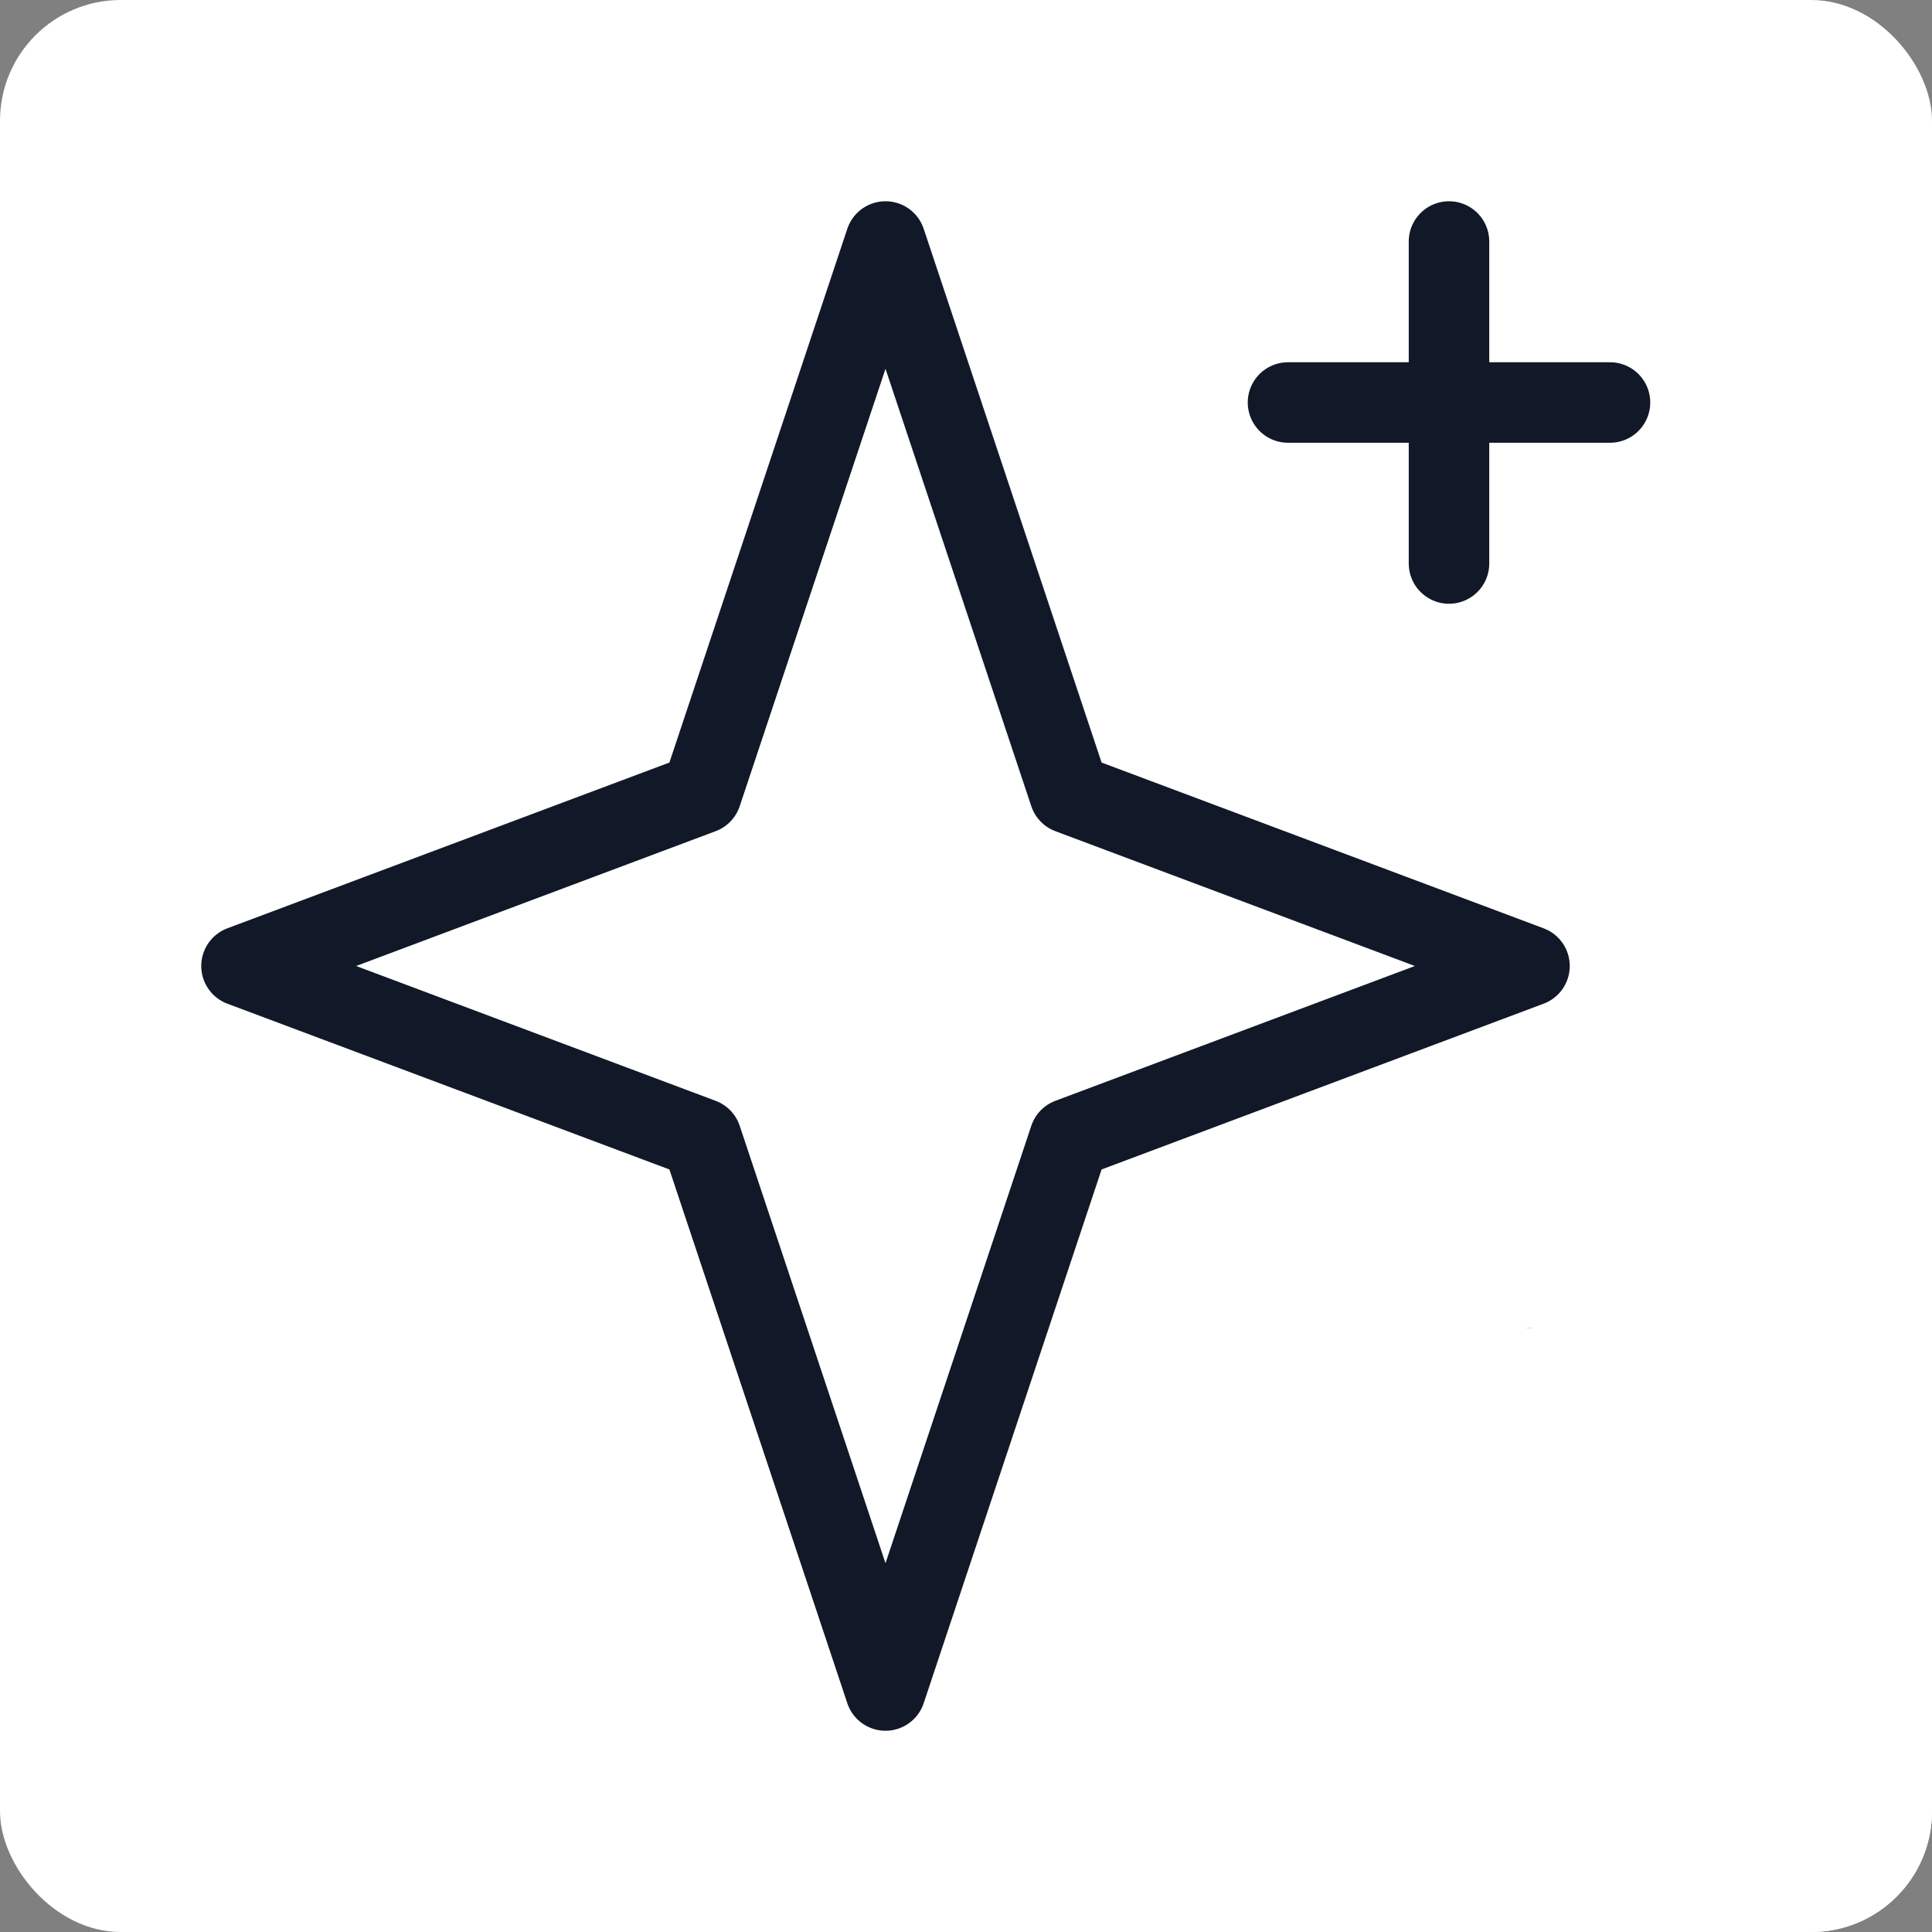
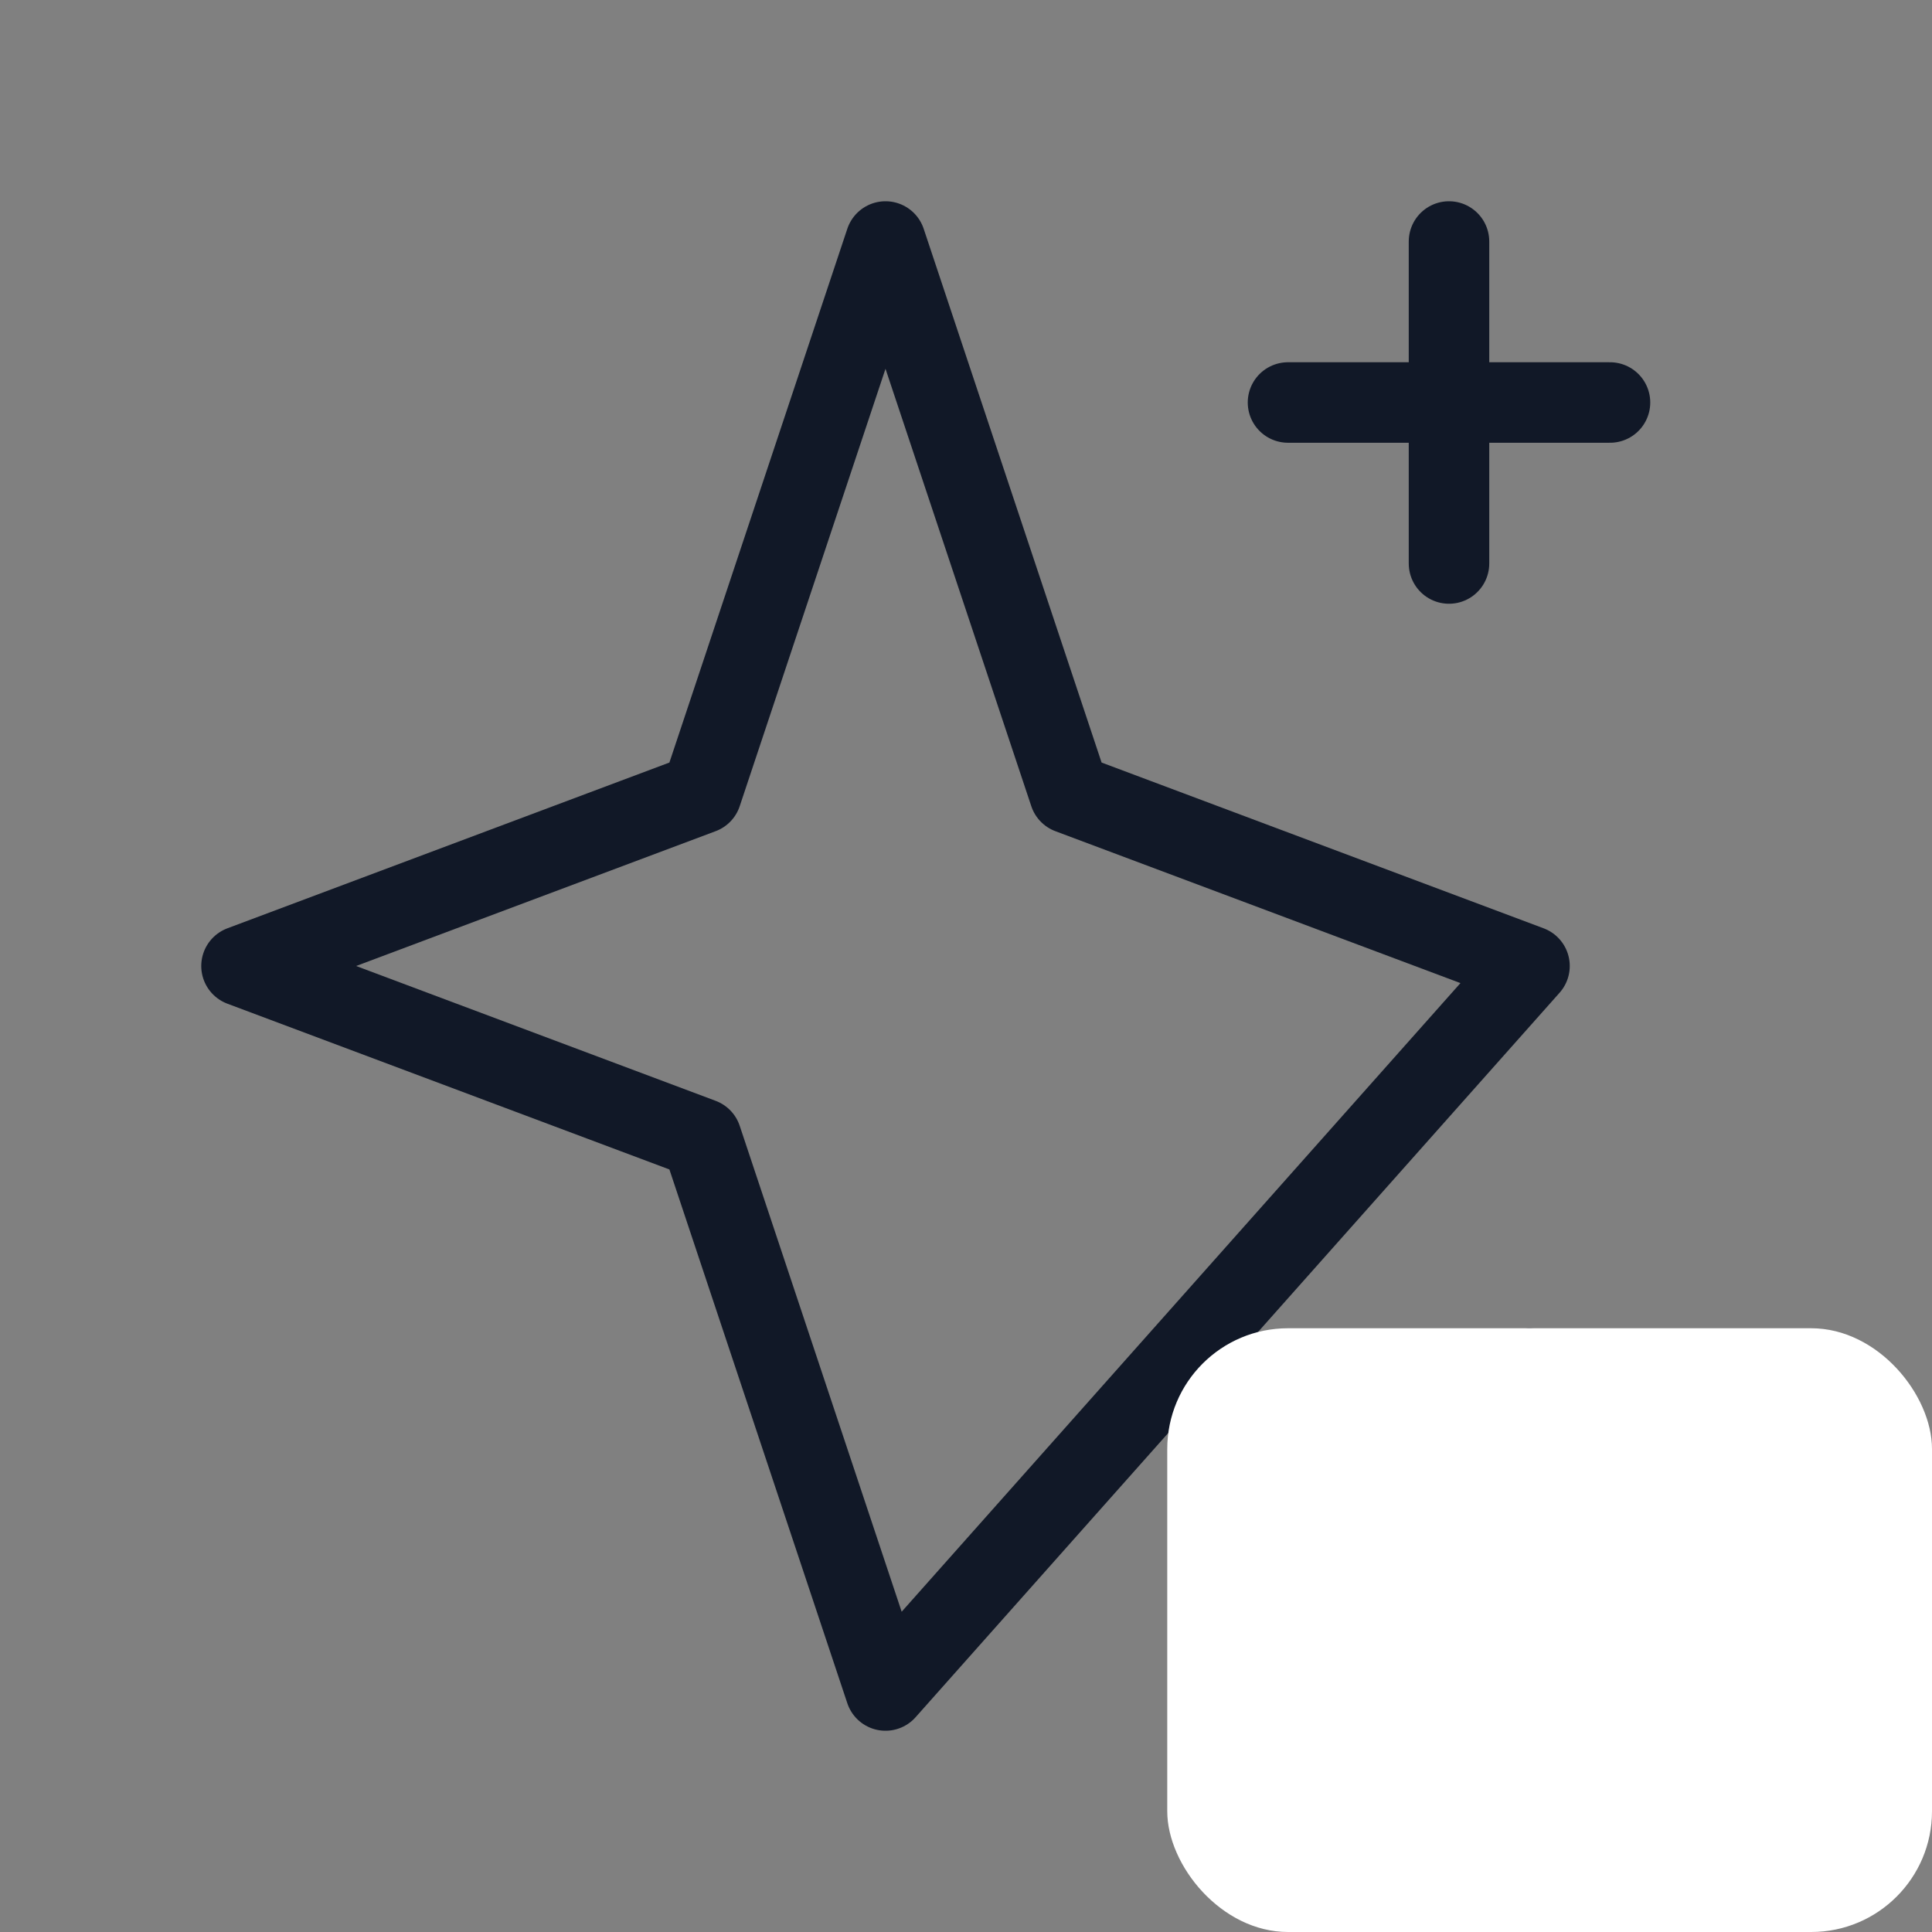
<svg xmlns="http://www.w3.org/2000/svg" width="48" height="48" viewBox="0 0 48 48" fill="none">
  <rect x="0" y="0" width="48" height="48" fill="#808080" stroke="none" />
-   <rect width="48" height="48" rx="3" fill="white" />
-   <path d="M38 42V34M42 38H34M36 14V6M40 10H32M22 42L17.429 28.286L6 24L17.429 19.714L22 6L26.571 19.714L38 24L26.571 28.286L22 42Z" stroke="#111827" stroke-width="2" stroke-linecap="round" stroke-linejoin="round" />
+   <path d="M38 42V34M42 38H34M36 14V6M40 10H32M22 42L17.429 28.286L6 24L17.429 19.714L22 6L26.571 19.714L38 24L22 42Z" stroke="#111827" stroke-width="2" stroke-linecap="round" stroke-linejoin="round" />
  <rect x="29" y="33" width="19" height="15" rx="3" fill="white" />
</svg>